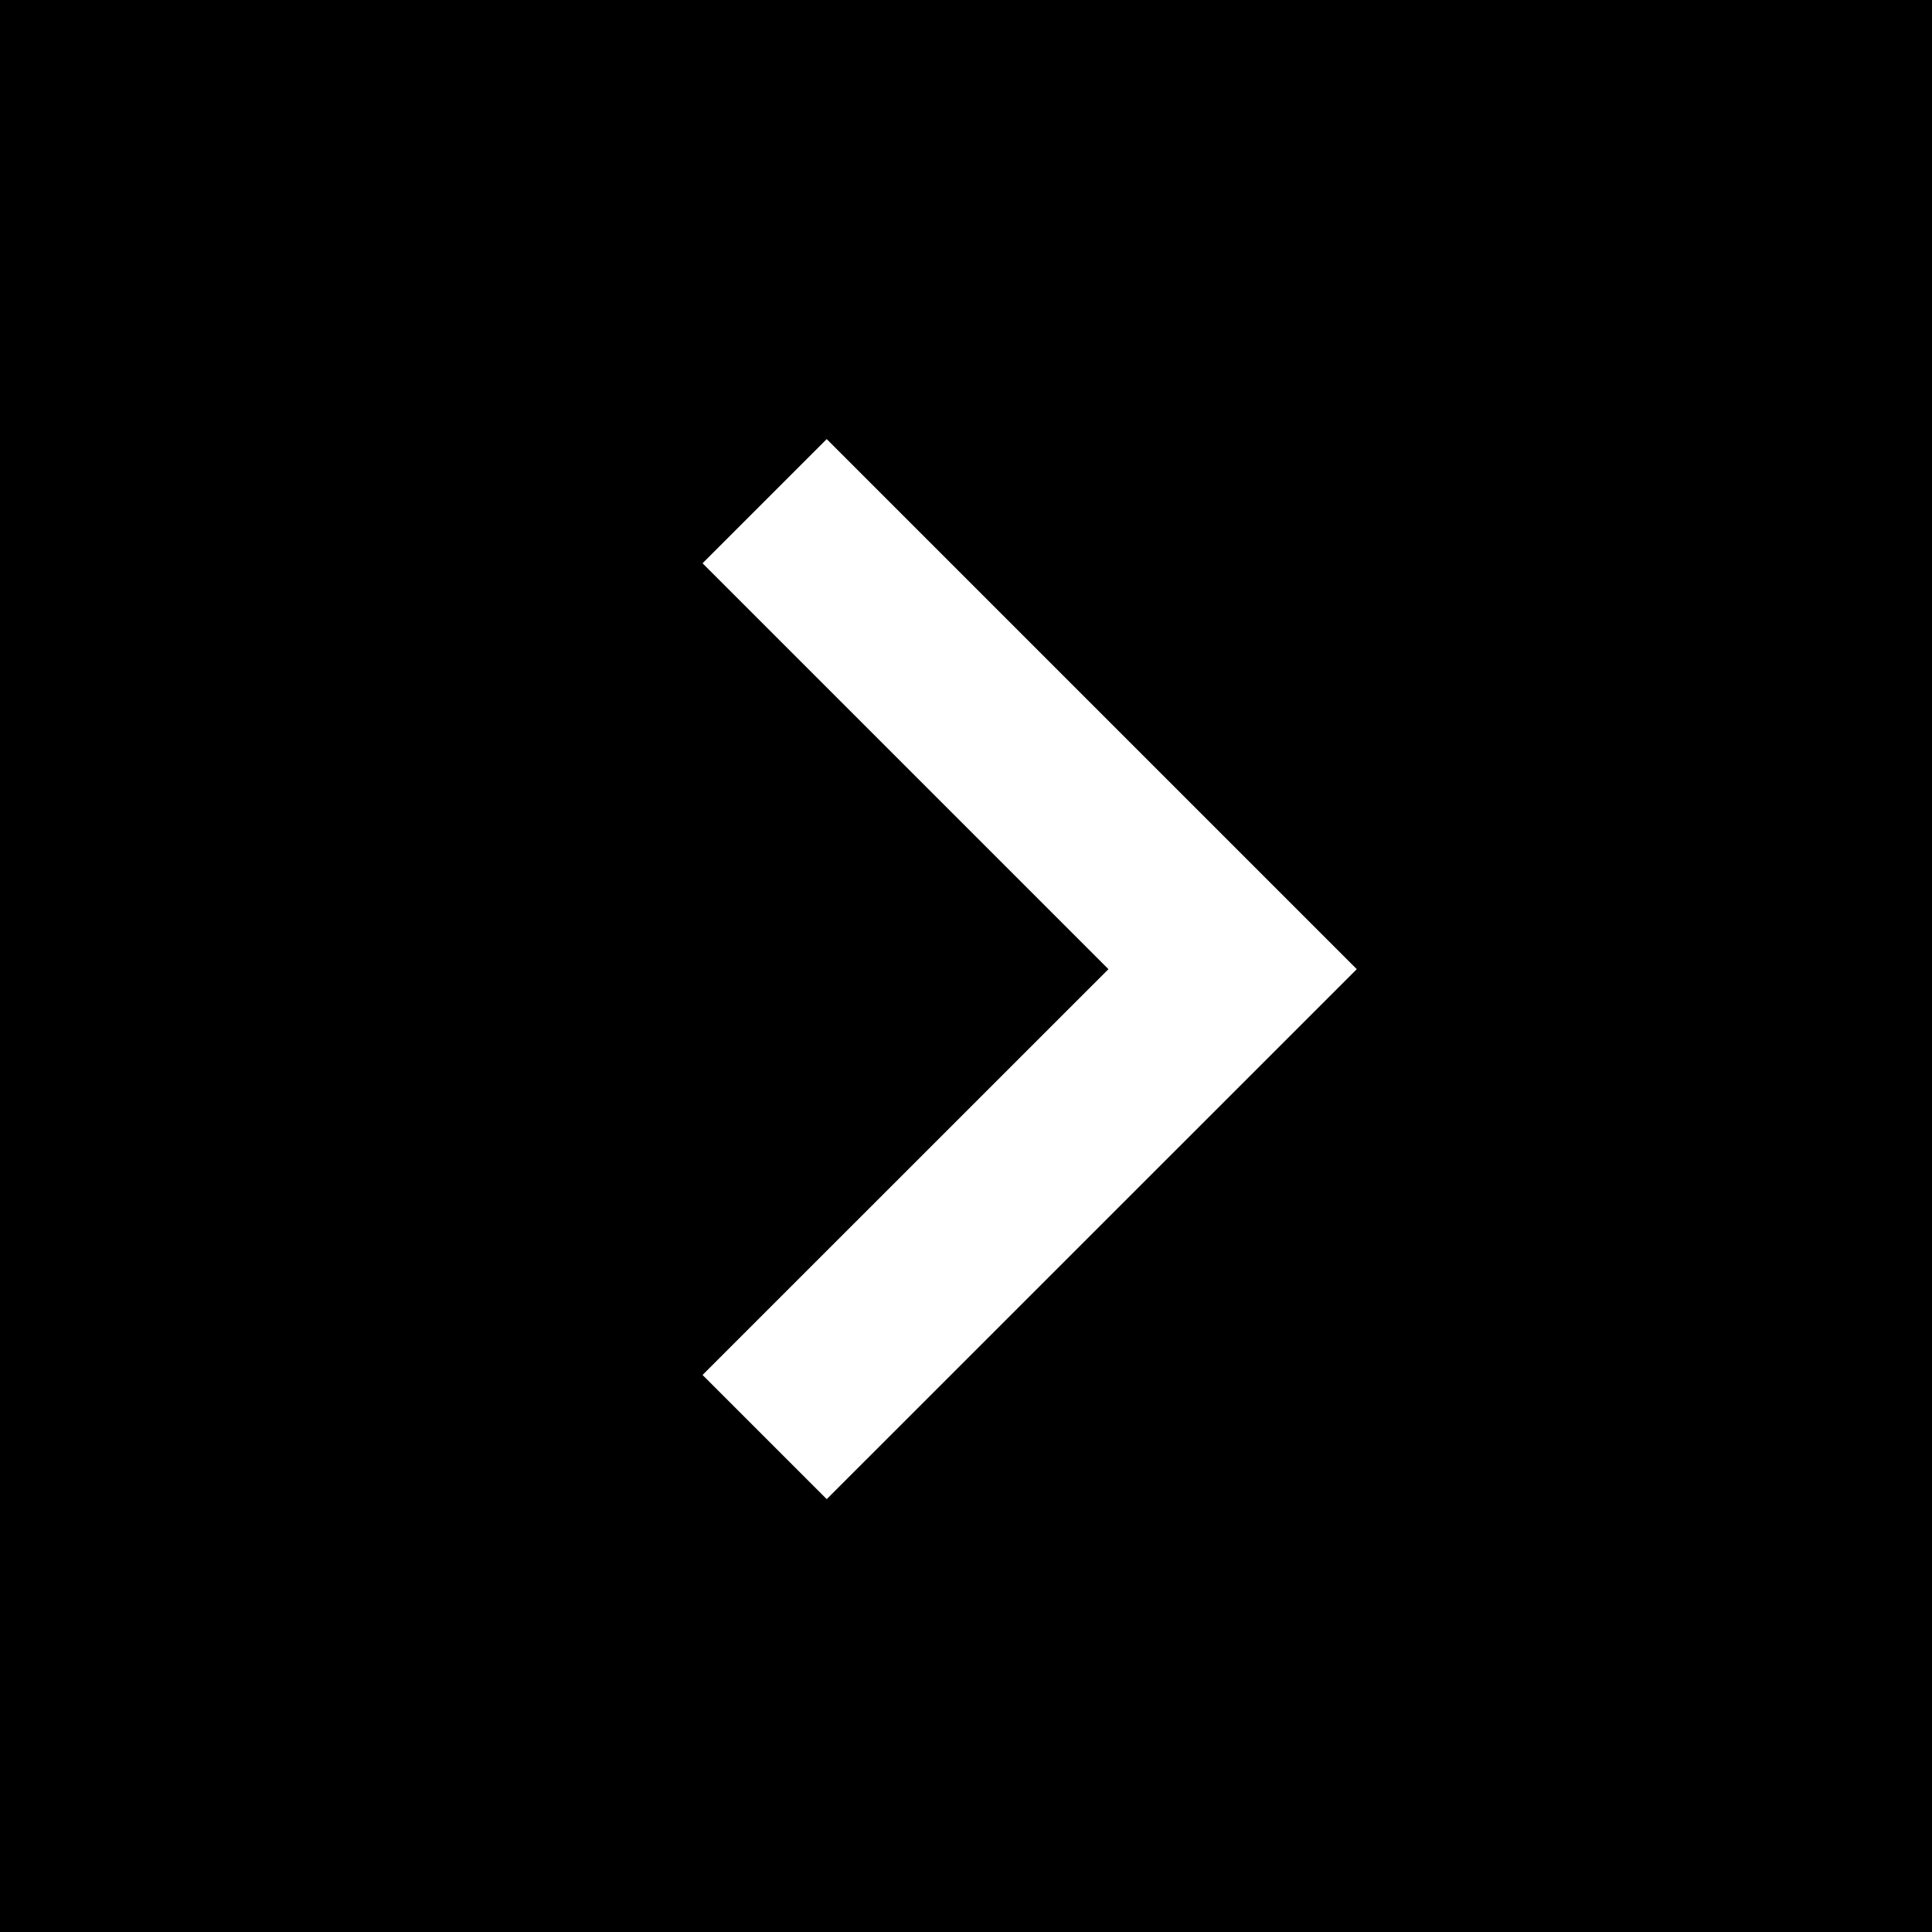
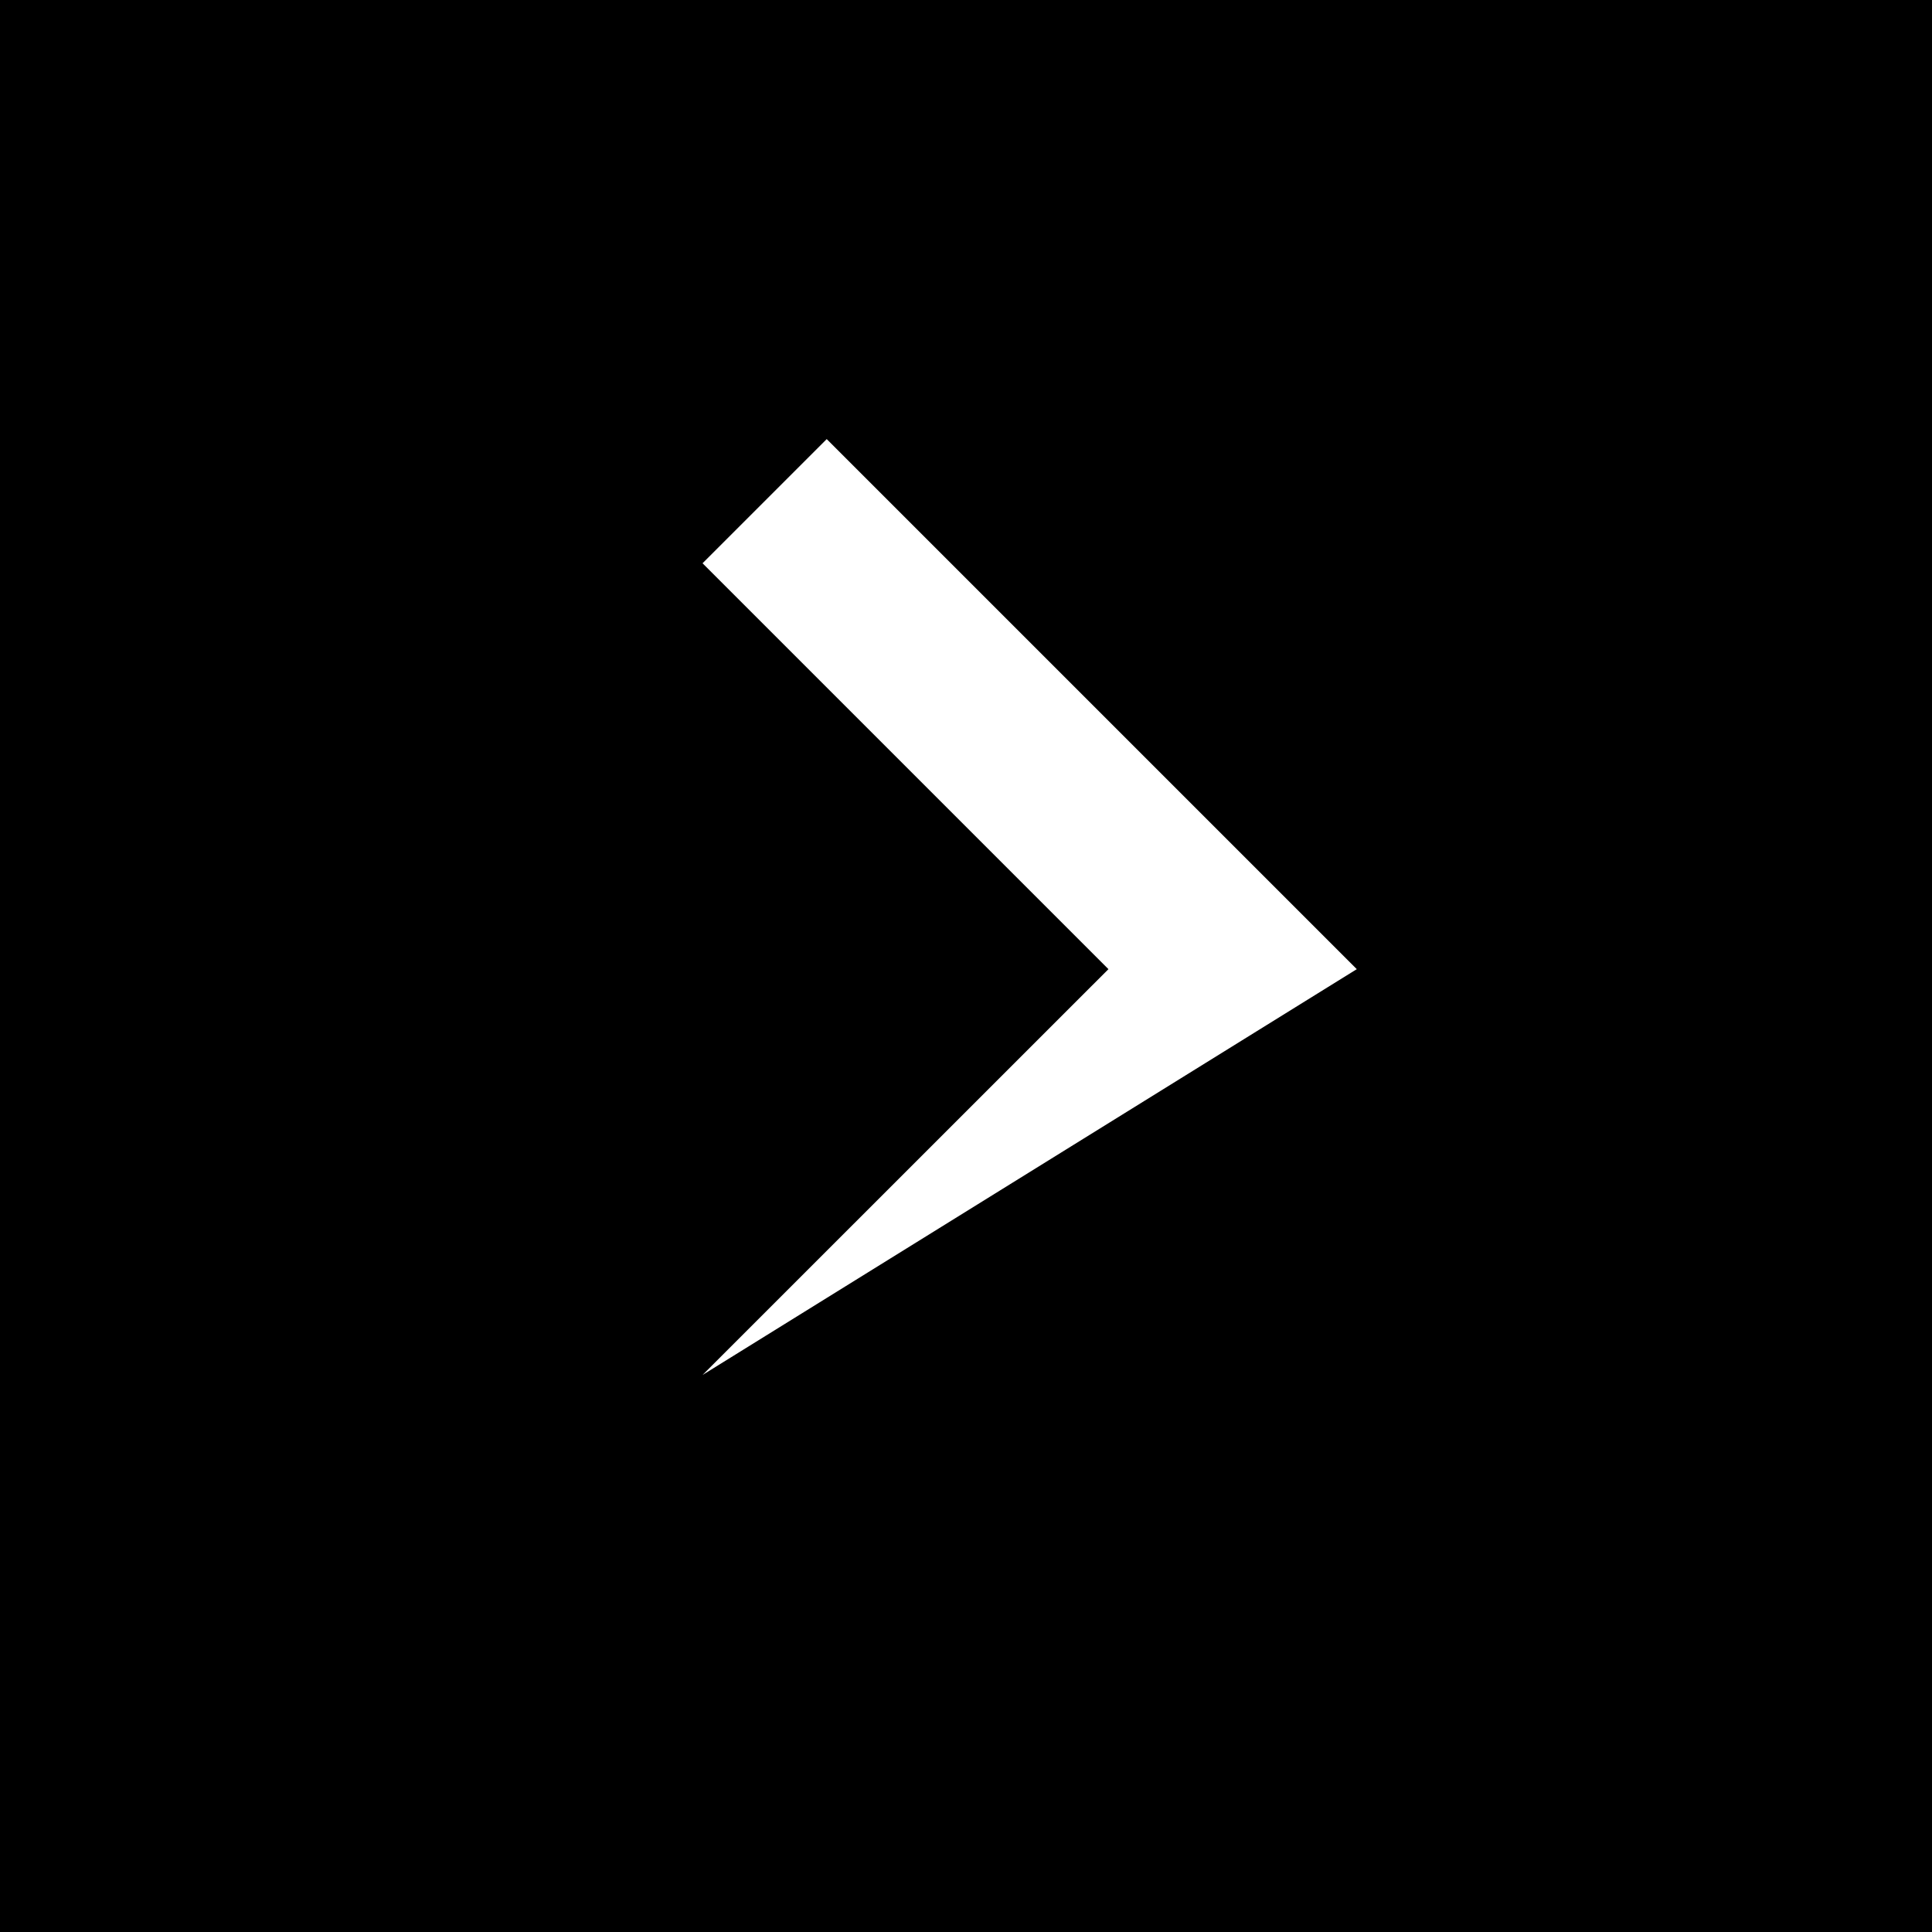
<svg xmlns="http://www.w3.org/2000/svg" width="22" height="22" viewBox="0 0 22 22" fill="none">
-   <path d="M22 22H0V0H22V22ZM8 6.414L12.622 11.036L8 15.657L9.414 17.071L15.45 11.036L9.414 5L8 6.414Z" fill="black" />
+   <path d="M22 22H0V0H22V22ZM8 6.414L12.622 11.036L8 15.657L15.45 11.036L9.414 5L8 6.414Z" fill="black" />
</svg>